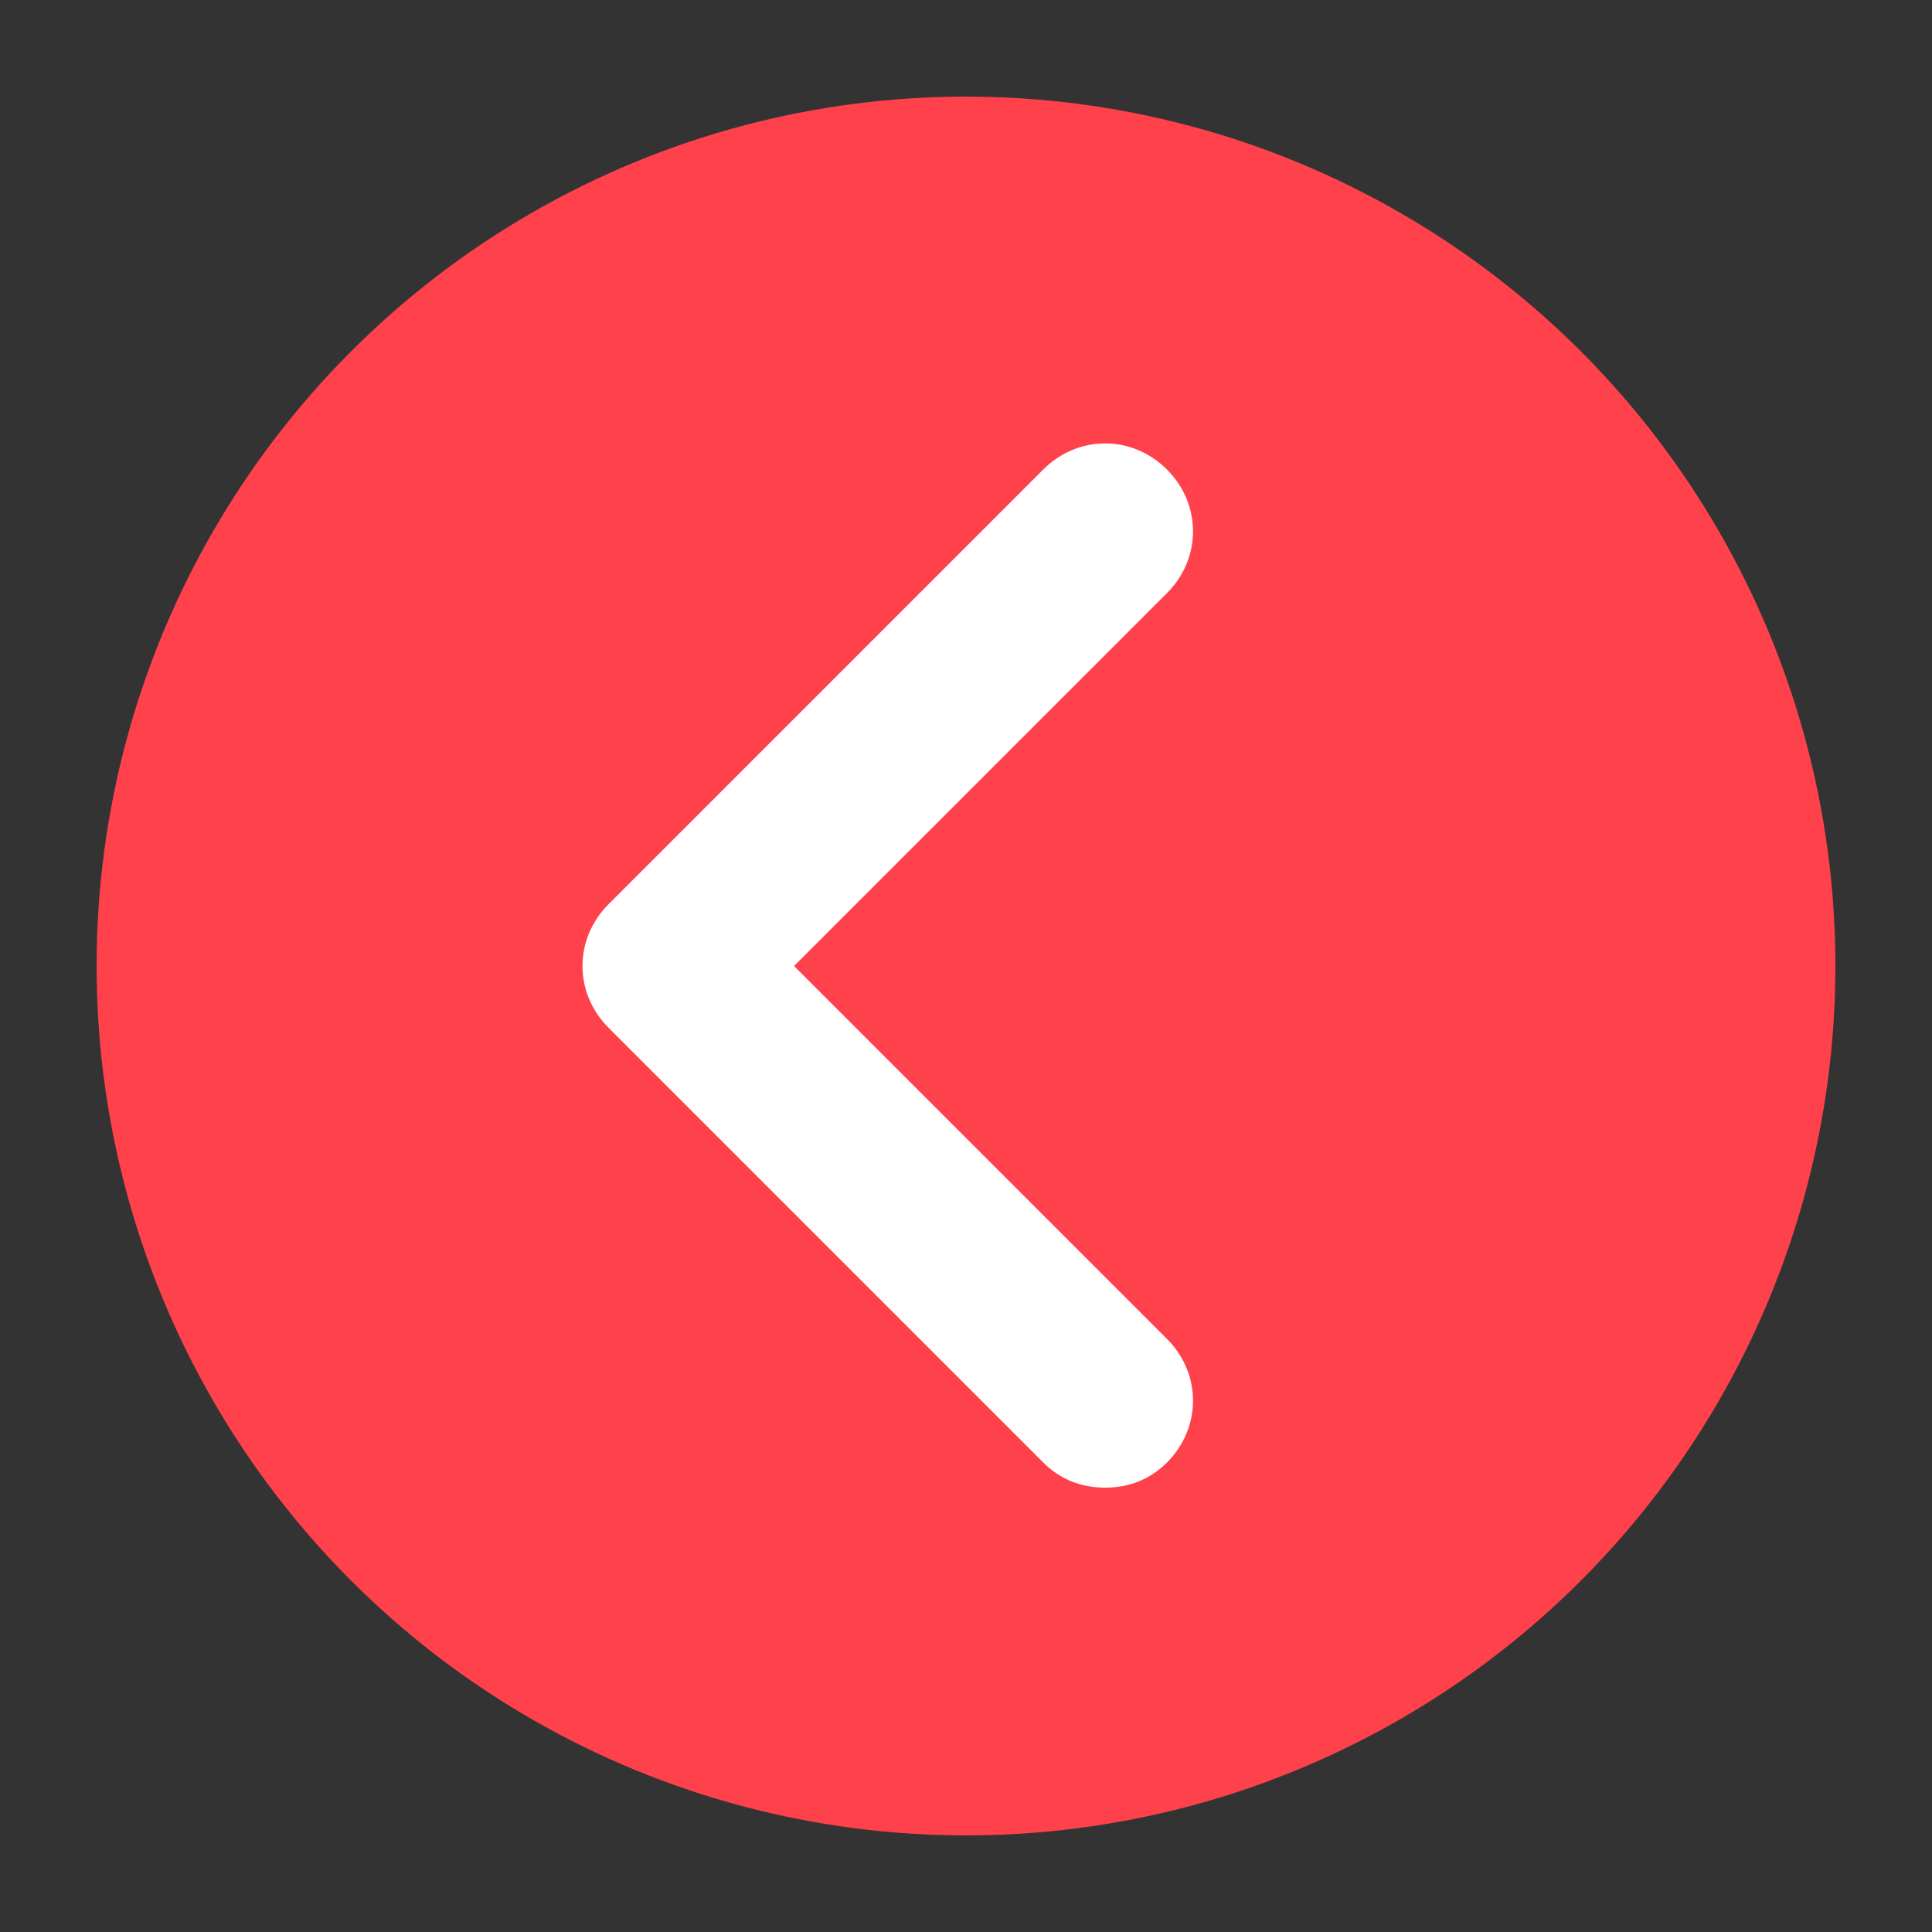
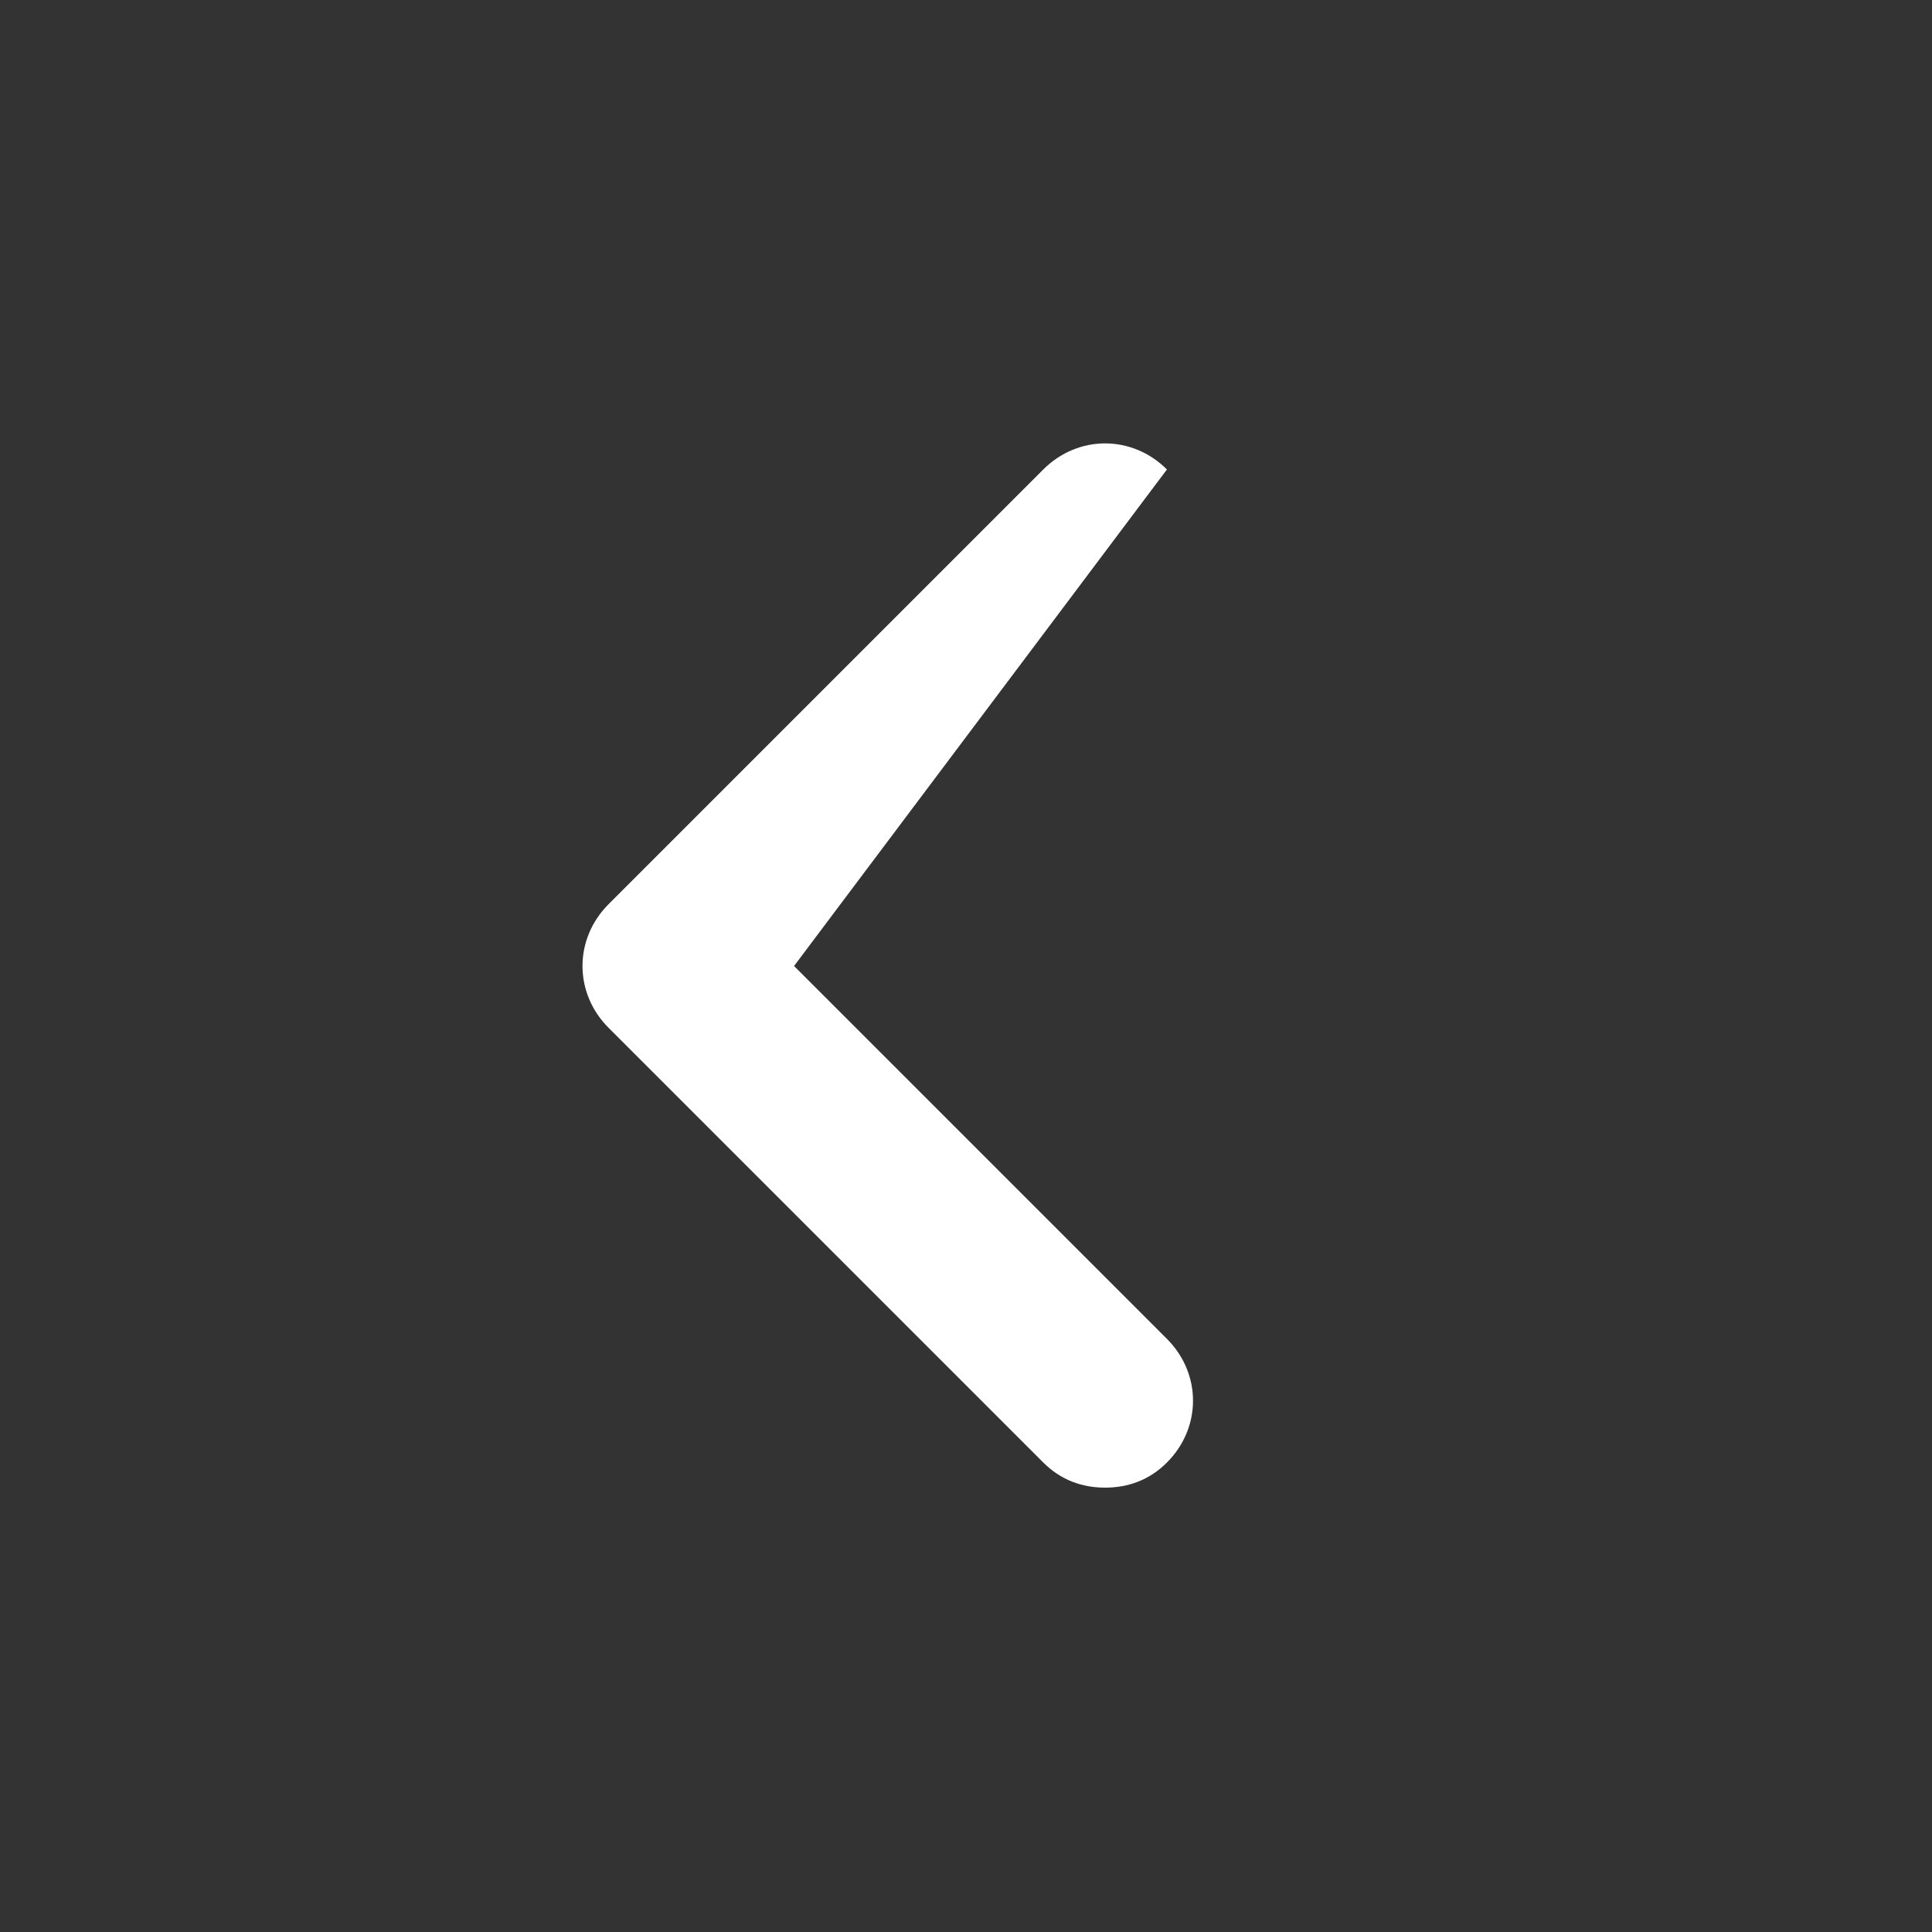
<svg xmlns="http://www.w3.org/2000/svg" version="1.1" id="Layer_1" x="0px" y="0px" viewBox="0 0 100 100" style="enable-background:new 0 0 100 100;" xml:space="preserve">
  <rect x="0" y="0" width="100" height="100" fill="#333333" stroke="none" />
  <style type="text/css">
	.st0{fill:#FF414B;}
	.st1{fill:#FFFFFF;}
</style>
-   <circle class="st0" cx="50" cy="50" r="45" />
-   <path class="st1" d="M57.2,77c-1.2,0-2.3-0.4-3.2-1.3L31.5,53.2c-1.8-1.8-1.8-4.6,0-6.4L54,24.3c1.8-1.8,4.6-1.8,6.4,0  c1.8,1.8,1.8,4.6,0,6.4L41.1,50l19.3,19.3c1.8,1.8,1.8,4.6,0,6.4C59.5,76.6,58.4,77,57.2,77z" />
+   <path class="st1" d="M57.2,77c-1.2,0-2.3-0.4-3.2-1.3L31.5,53.2c-1.8-1.8-1.8-4.6,0-6.4L54,24.3c1.8-1.8,4.6-1.8,6.4,0  L41.1,50l19.3,19.3c1.8,1.8,1.8,4.6,0,6.4C59.5,76.6,58.4,77,57.2,77z" />
</svg>